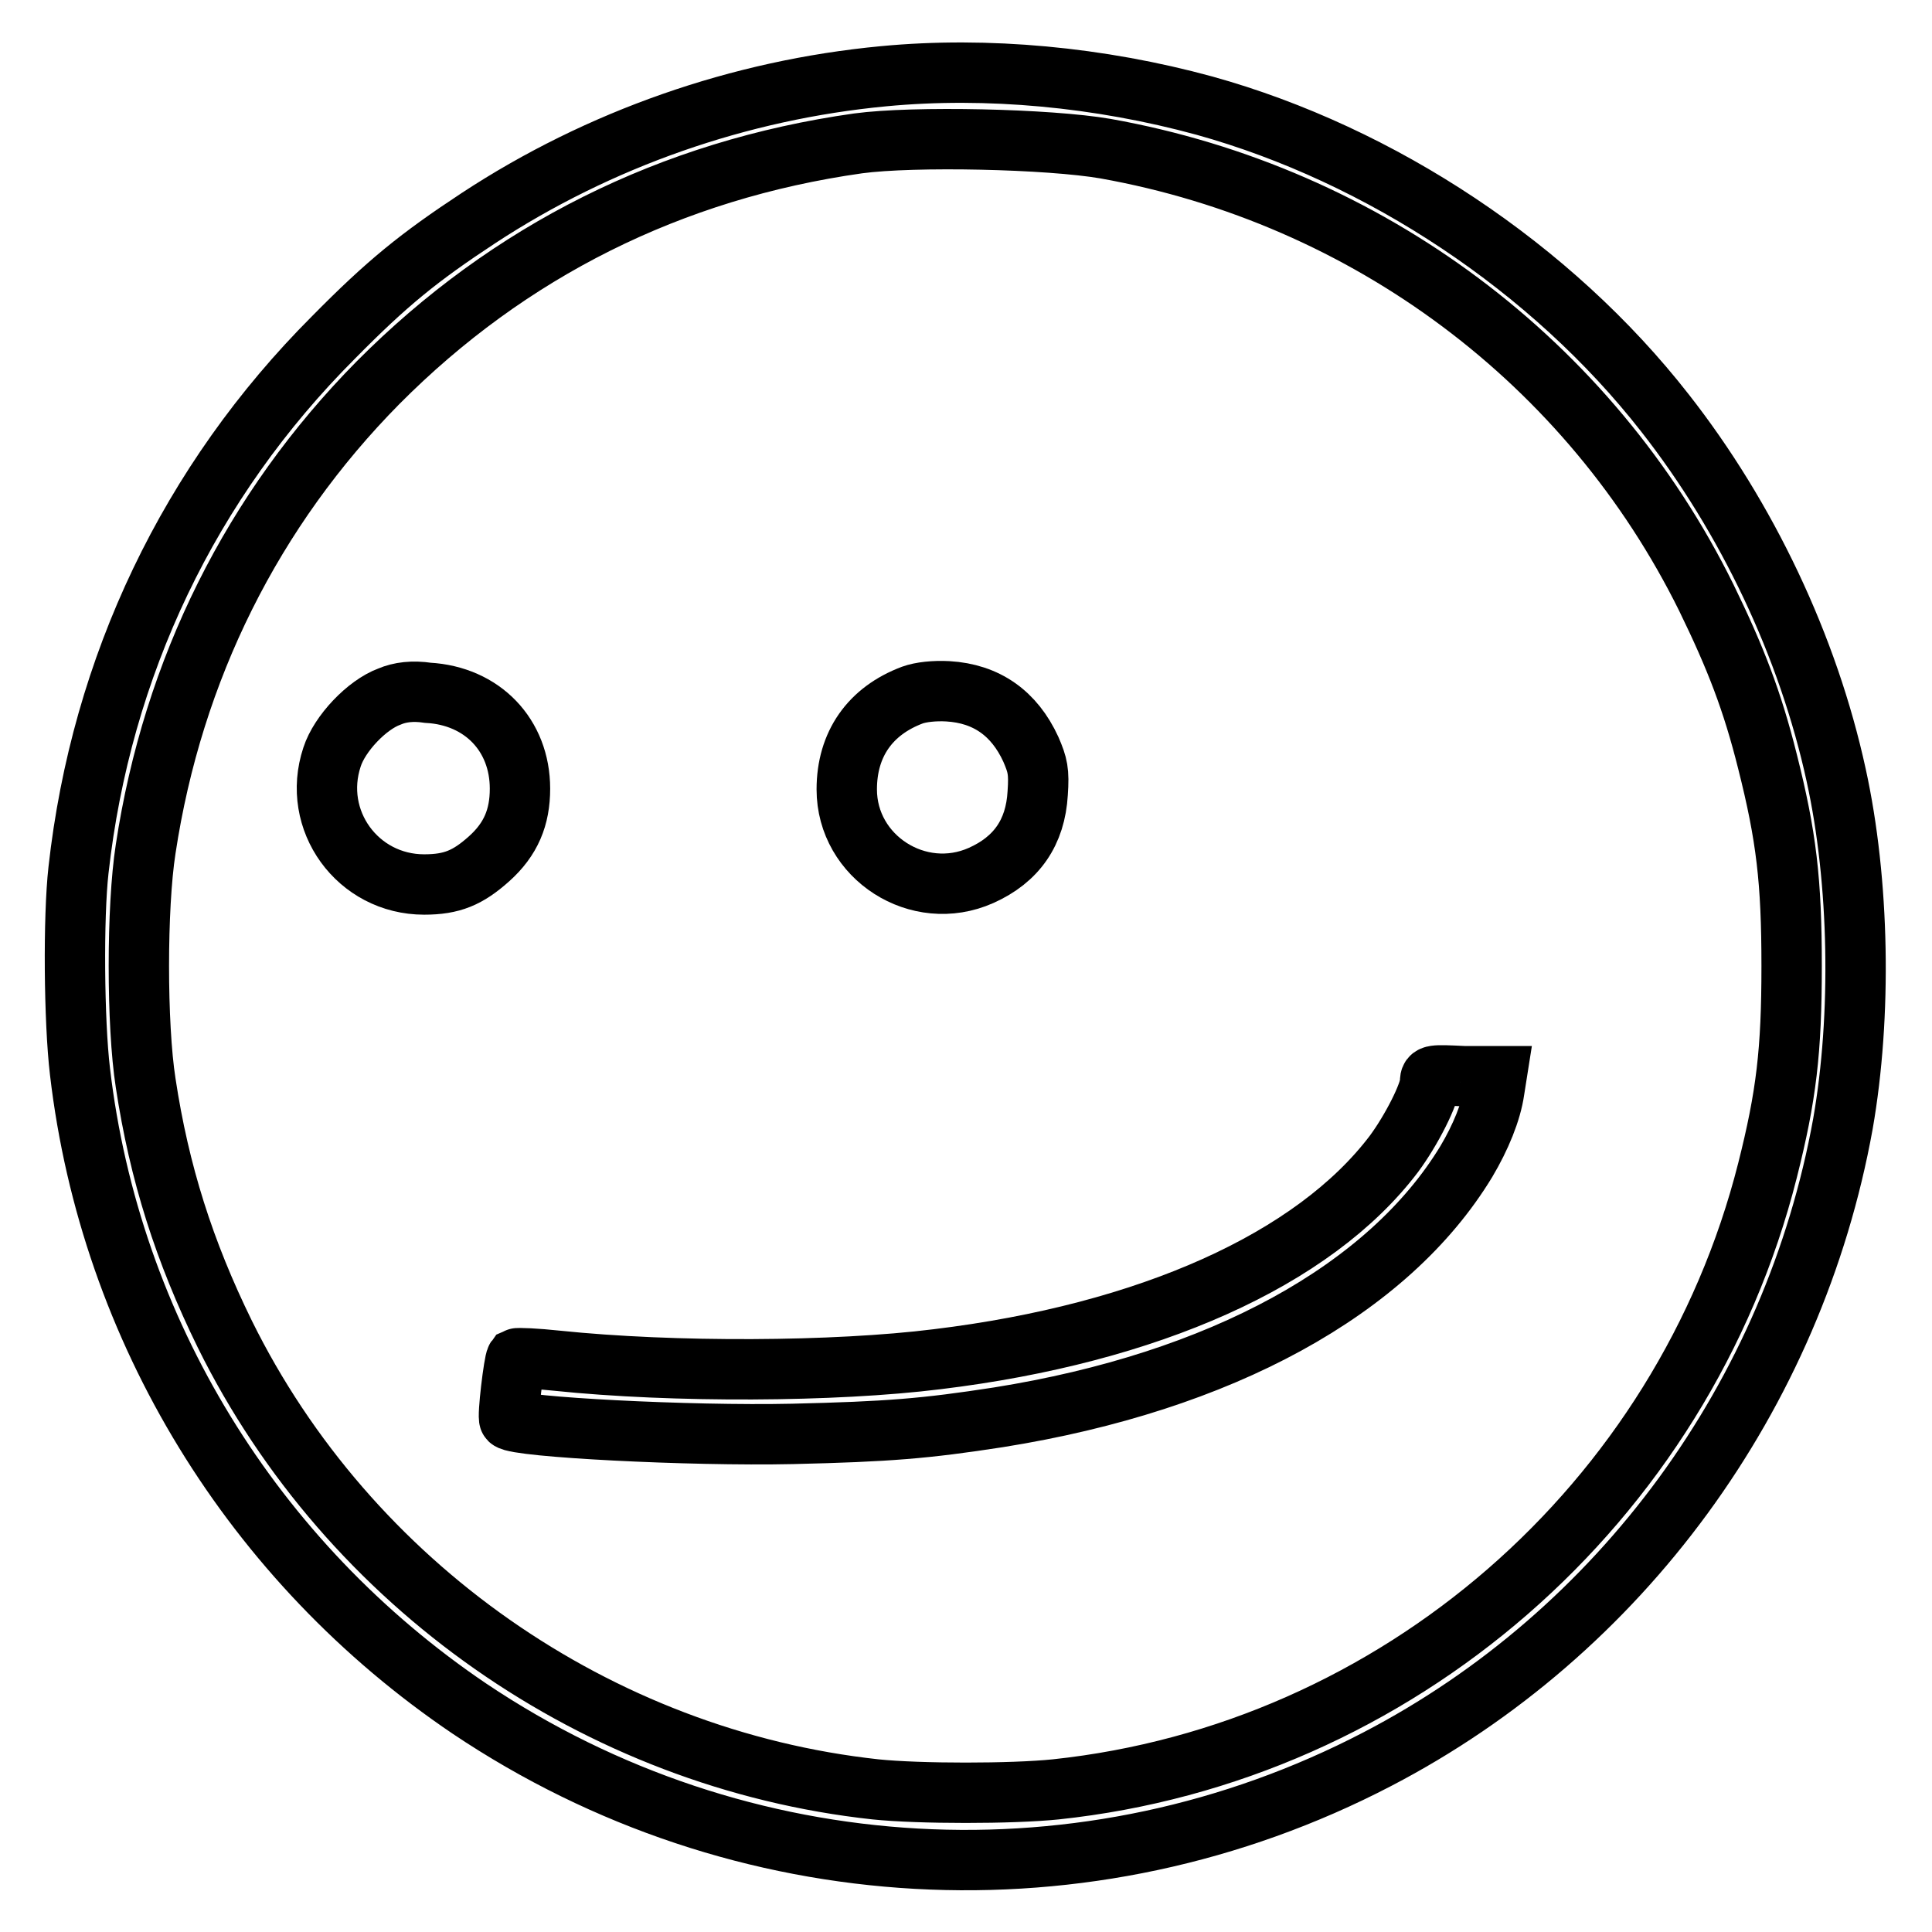
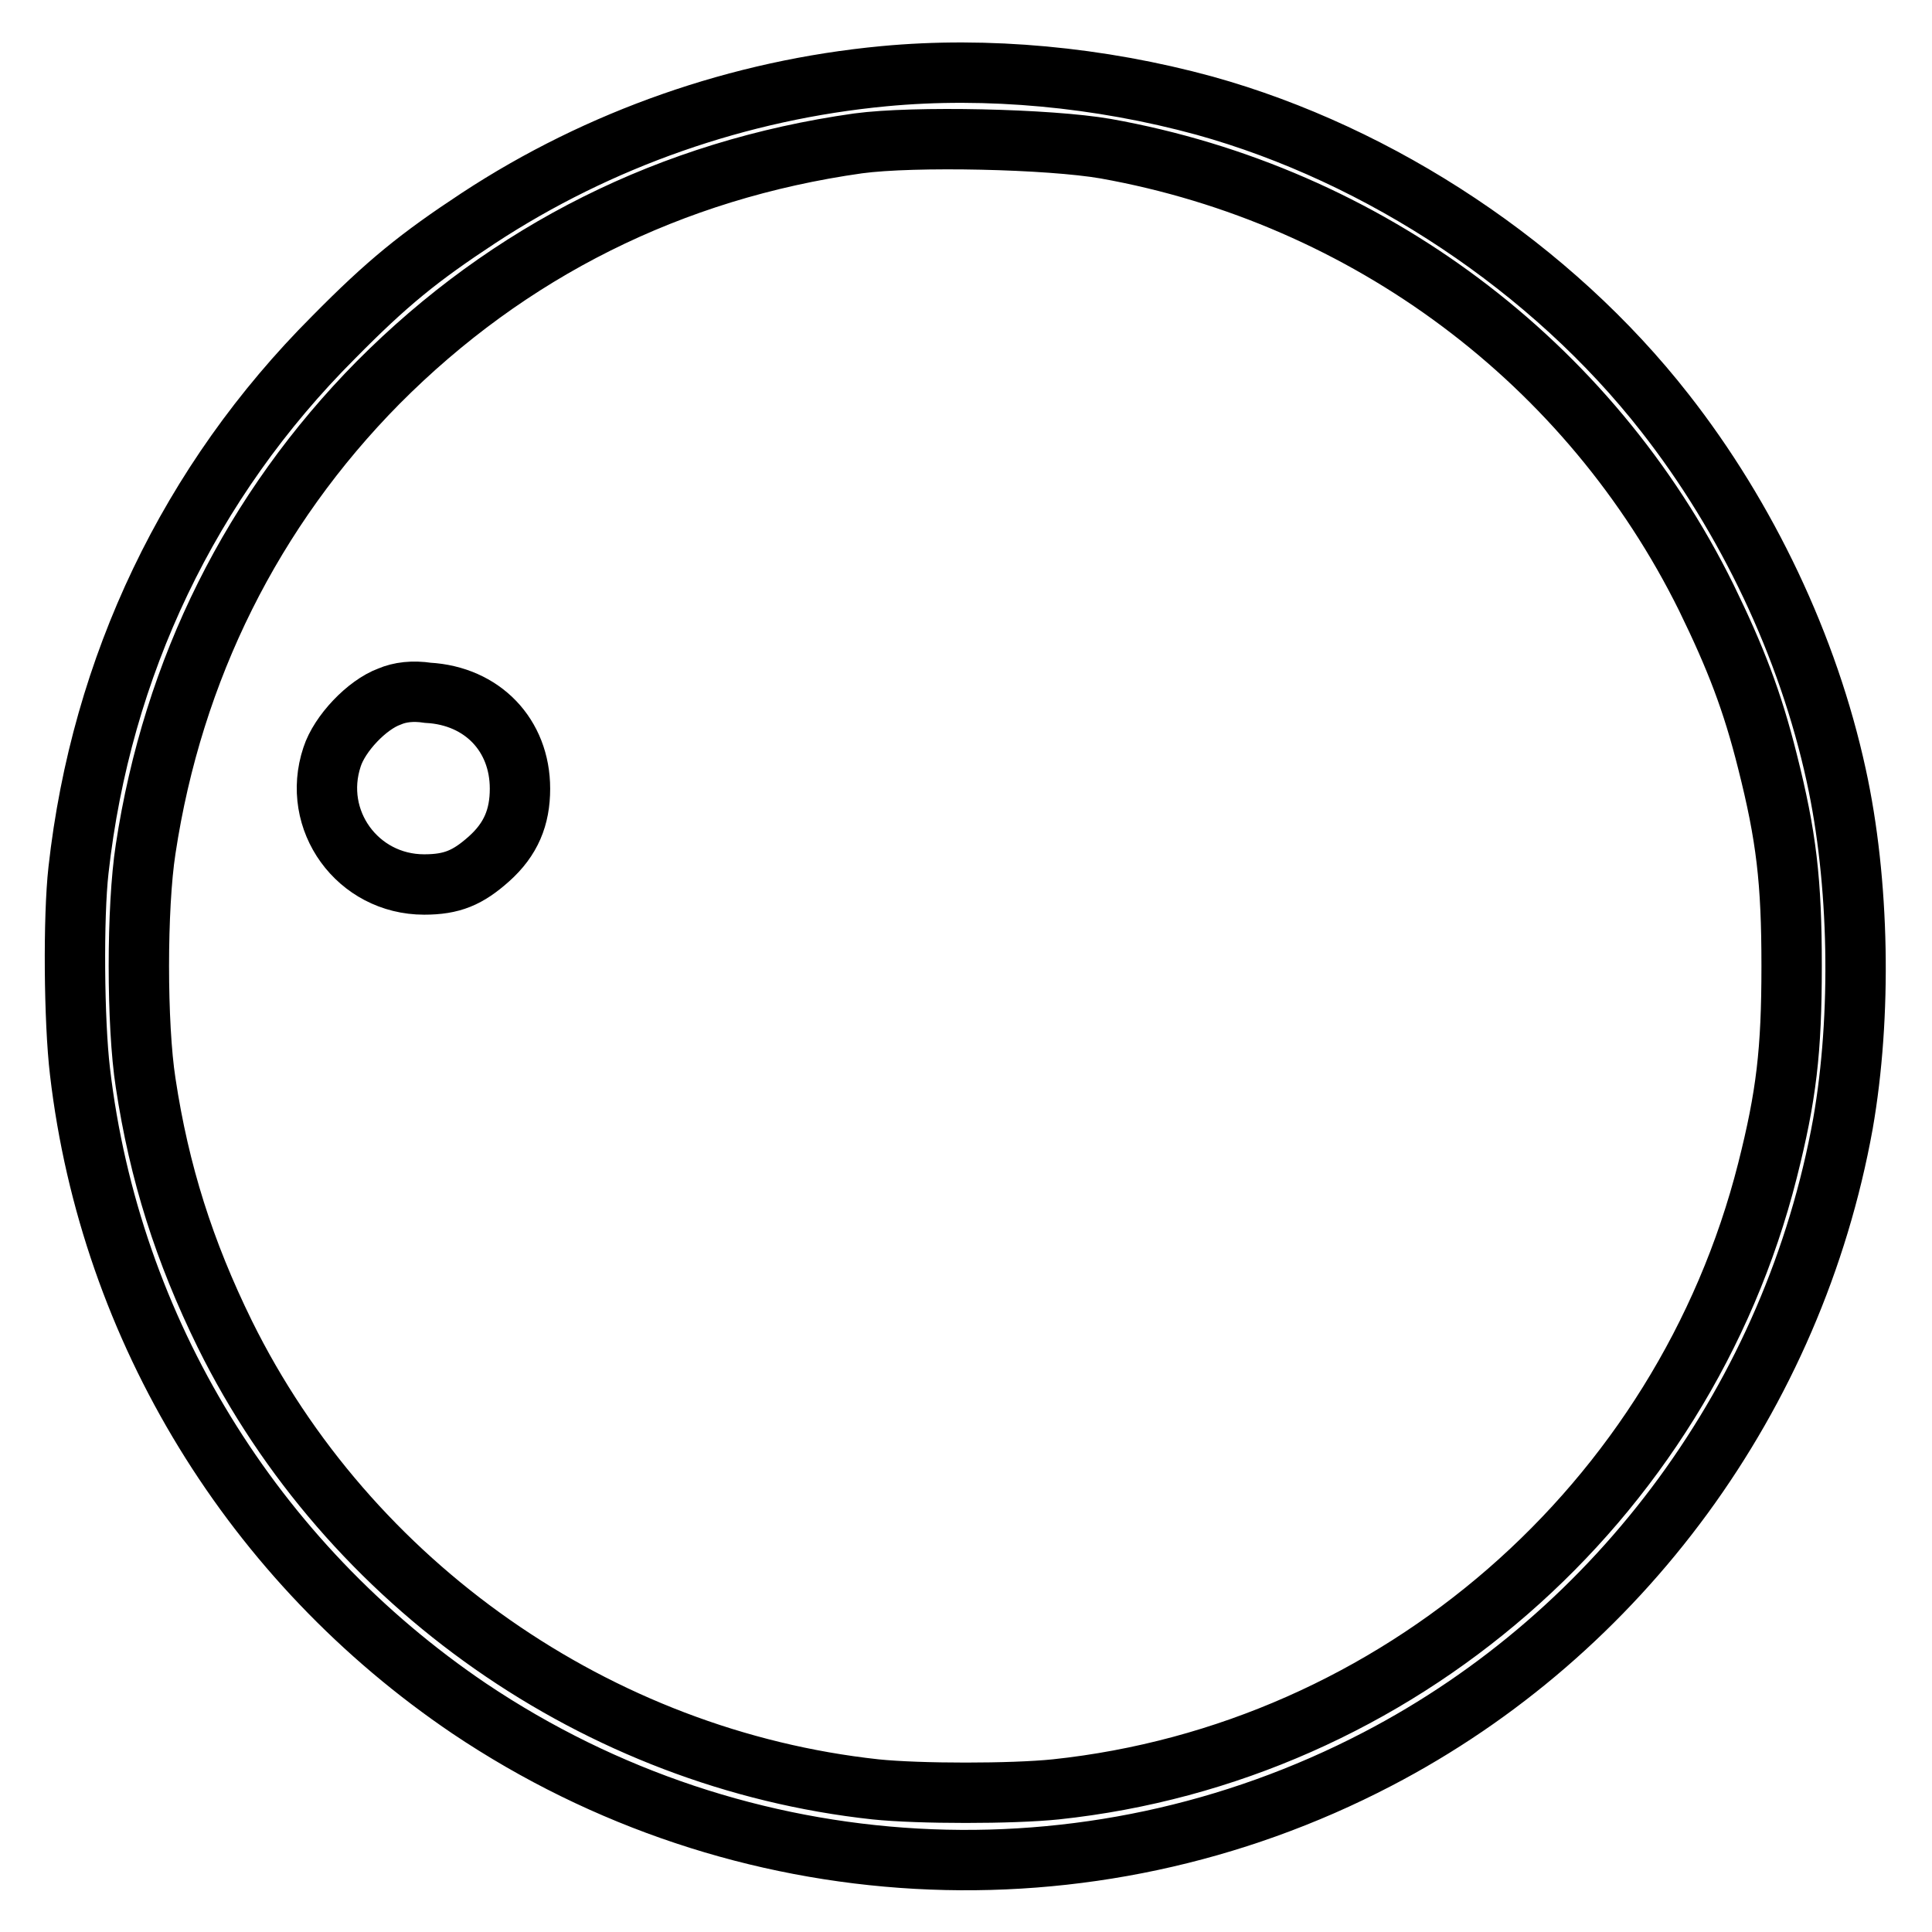
<svg xmlns="http://www.w3.org/2000/svg" version="1.1" x="0px" y="0px" viewBox="0 0 256 256" enable-background="new 0 0 256 256" xml:space="preserve">
  <g>
    <g>
      <g>
        <path stroke-width="8" fill-opacity="0" stroke="#000000" d="M117.1,10.1C98,11.9,79.4,18.4,63.4,28.9c-7.9,5.2-12.1,8.6-19.2,15.8c-19.1,19.1-30.8,43.6-33.8,70.6c-0.7,6.2-0.6,20,0.2,26.7c4,34.2,22.9,65,51.6,84.4c35.9,24.1,81.9,26.7,120.3,6.7c32.3-16.8,55.2-48.2,61.7-84.2c2.5-14.3,2.2-32.1-0.9-46.2c-3.7-17-11.8-34.1-22.7-48c-15-19.2-37.6-34.2-61-40.7C145.7,10.2,130.8,8.8,117.1,10.1z M146.5,19.7c34.7,6.2,64.2,28.3,79.6,59.5c3.9,8,6.1,13.7,8.1,21.7c2.5,9.9,3.2,15.8,3.2,27.1c0,11.3-0.7,17.2-3.2,27.1c-11.2,44.2-49.1,77.2-94.3,82c-5.8,0.6-18.1,0.6-23.9,0c-36.8-4-69.8-27.1-86.2-60.3c-5.4-11-8.7-21.4-10.5-33.3c-1.2-7.7-1.2-23.3,0-31c3.6-23.8,14.2-45,30.8-61.8c17.3-17.4,38.8-28.2,63.6-31.7C121.1,18,139,18.4,146.5,19.7z" />
        <path stroke-width="8" fill-opacity="0" stroke="#000000" d="M51.6,92.3c-3,1.1-6.6,4.9-7.6,8c-2.8,8.4,3.4,16.9,12.2,16.9c3.7,0,5.8-0.9,8.6-3.4c2.9-2.6,4.1-5.5,4.1-9.3c0-7.1-5-12.3-12.2-12.7C54.7,91.5,53,91.7,51.6,92.3z" />
-         <path stroke-width="8" fill-opacity="0" stroke="#000000" d="M120.9,92.1c-5.6,2.1-8.7,6.5-8.7,12.5c0,9,9.5,15.1,17.8,11.4c4.7-2.1,7.2-5.7,7.5-10.9c0.2-2.9,0-3.7-0.9-5.8c-2.2-4.8-5.9-7.4-11-7.7C123.8,91.5,122,91.7,120.9,92.1z" />
-         <path stroke-width="8" fill-opacity="0" stroke="#000000" d="M189.5,143.3c0,1.6-2.5,6.5-4.8,9.6c-10.6,14-32.5,23.8-60.5,27.2c-13.6,1.7-35,1.8-50.4,0.2c-2.8-0.3-5.2-0.4-5.4-0.3c-0.3,0.4-1.2,7.8-0.9,8.1c1,1,23.9,2.2,37.5,1.9c12.7-0.3,17.6-0.7,27.3-2.2c29.5-4.7,51.7-16.9,62-33.9c1.9-3.2,3.3-6.6,3.7-9.4l0.3-1.9H194C189.8,142.4,189.5,142.4,189.5,143.3z" />
      </g>
    </g>
  </g>
</svg>